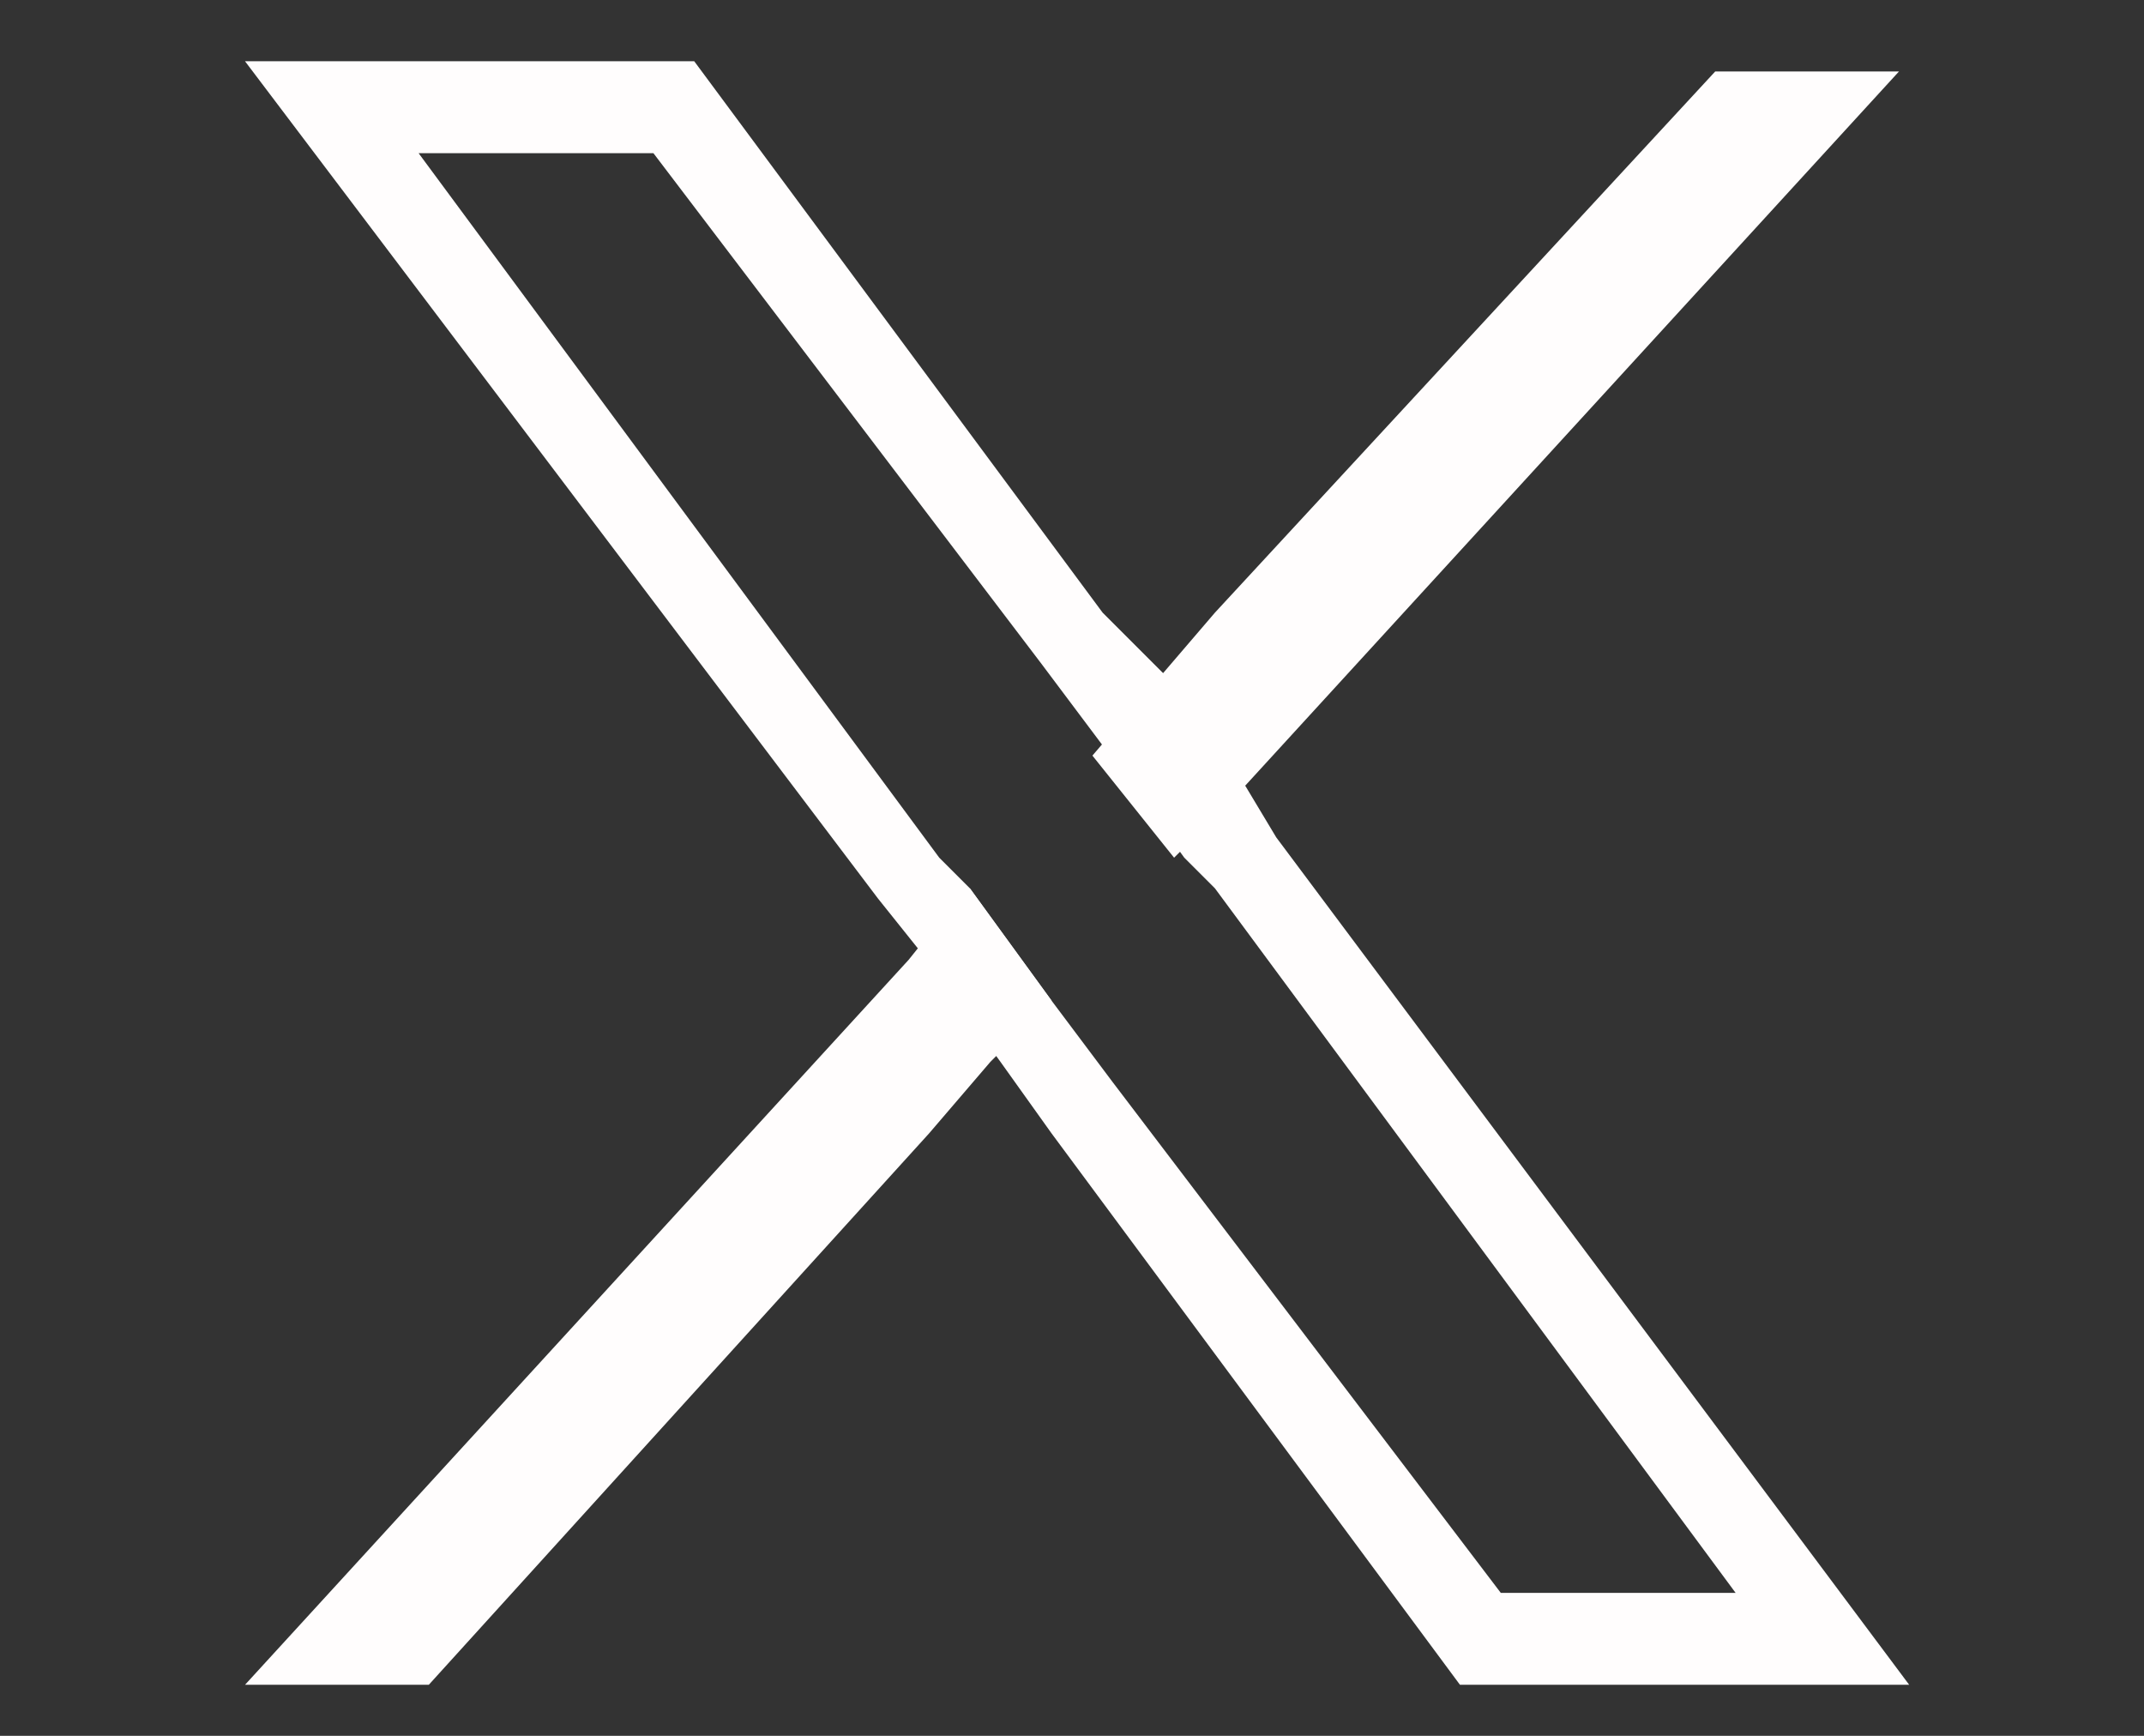
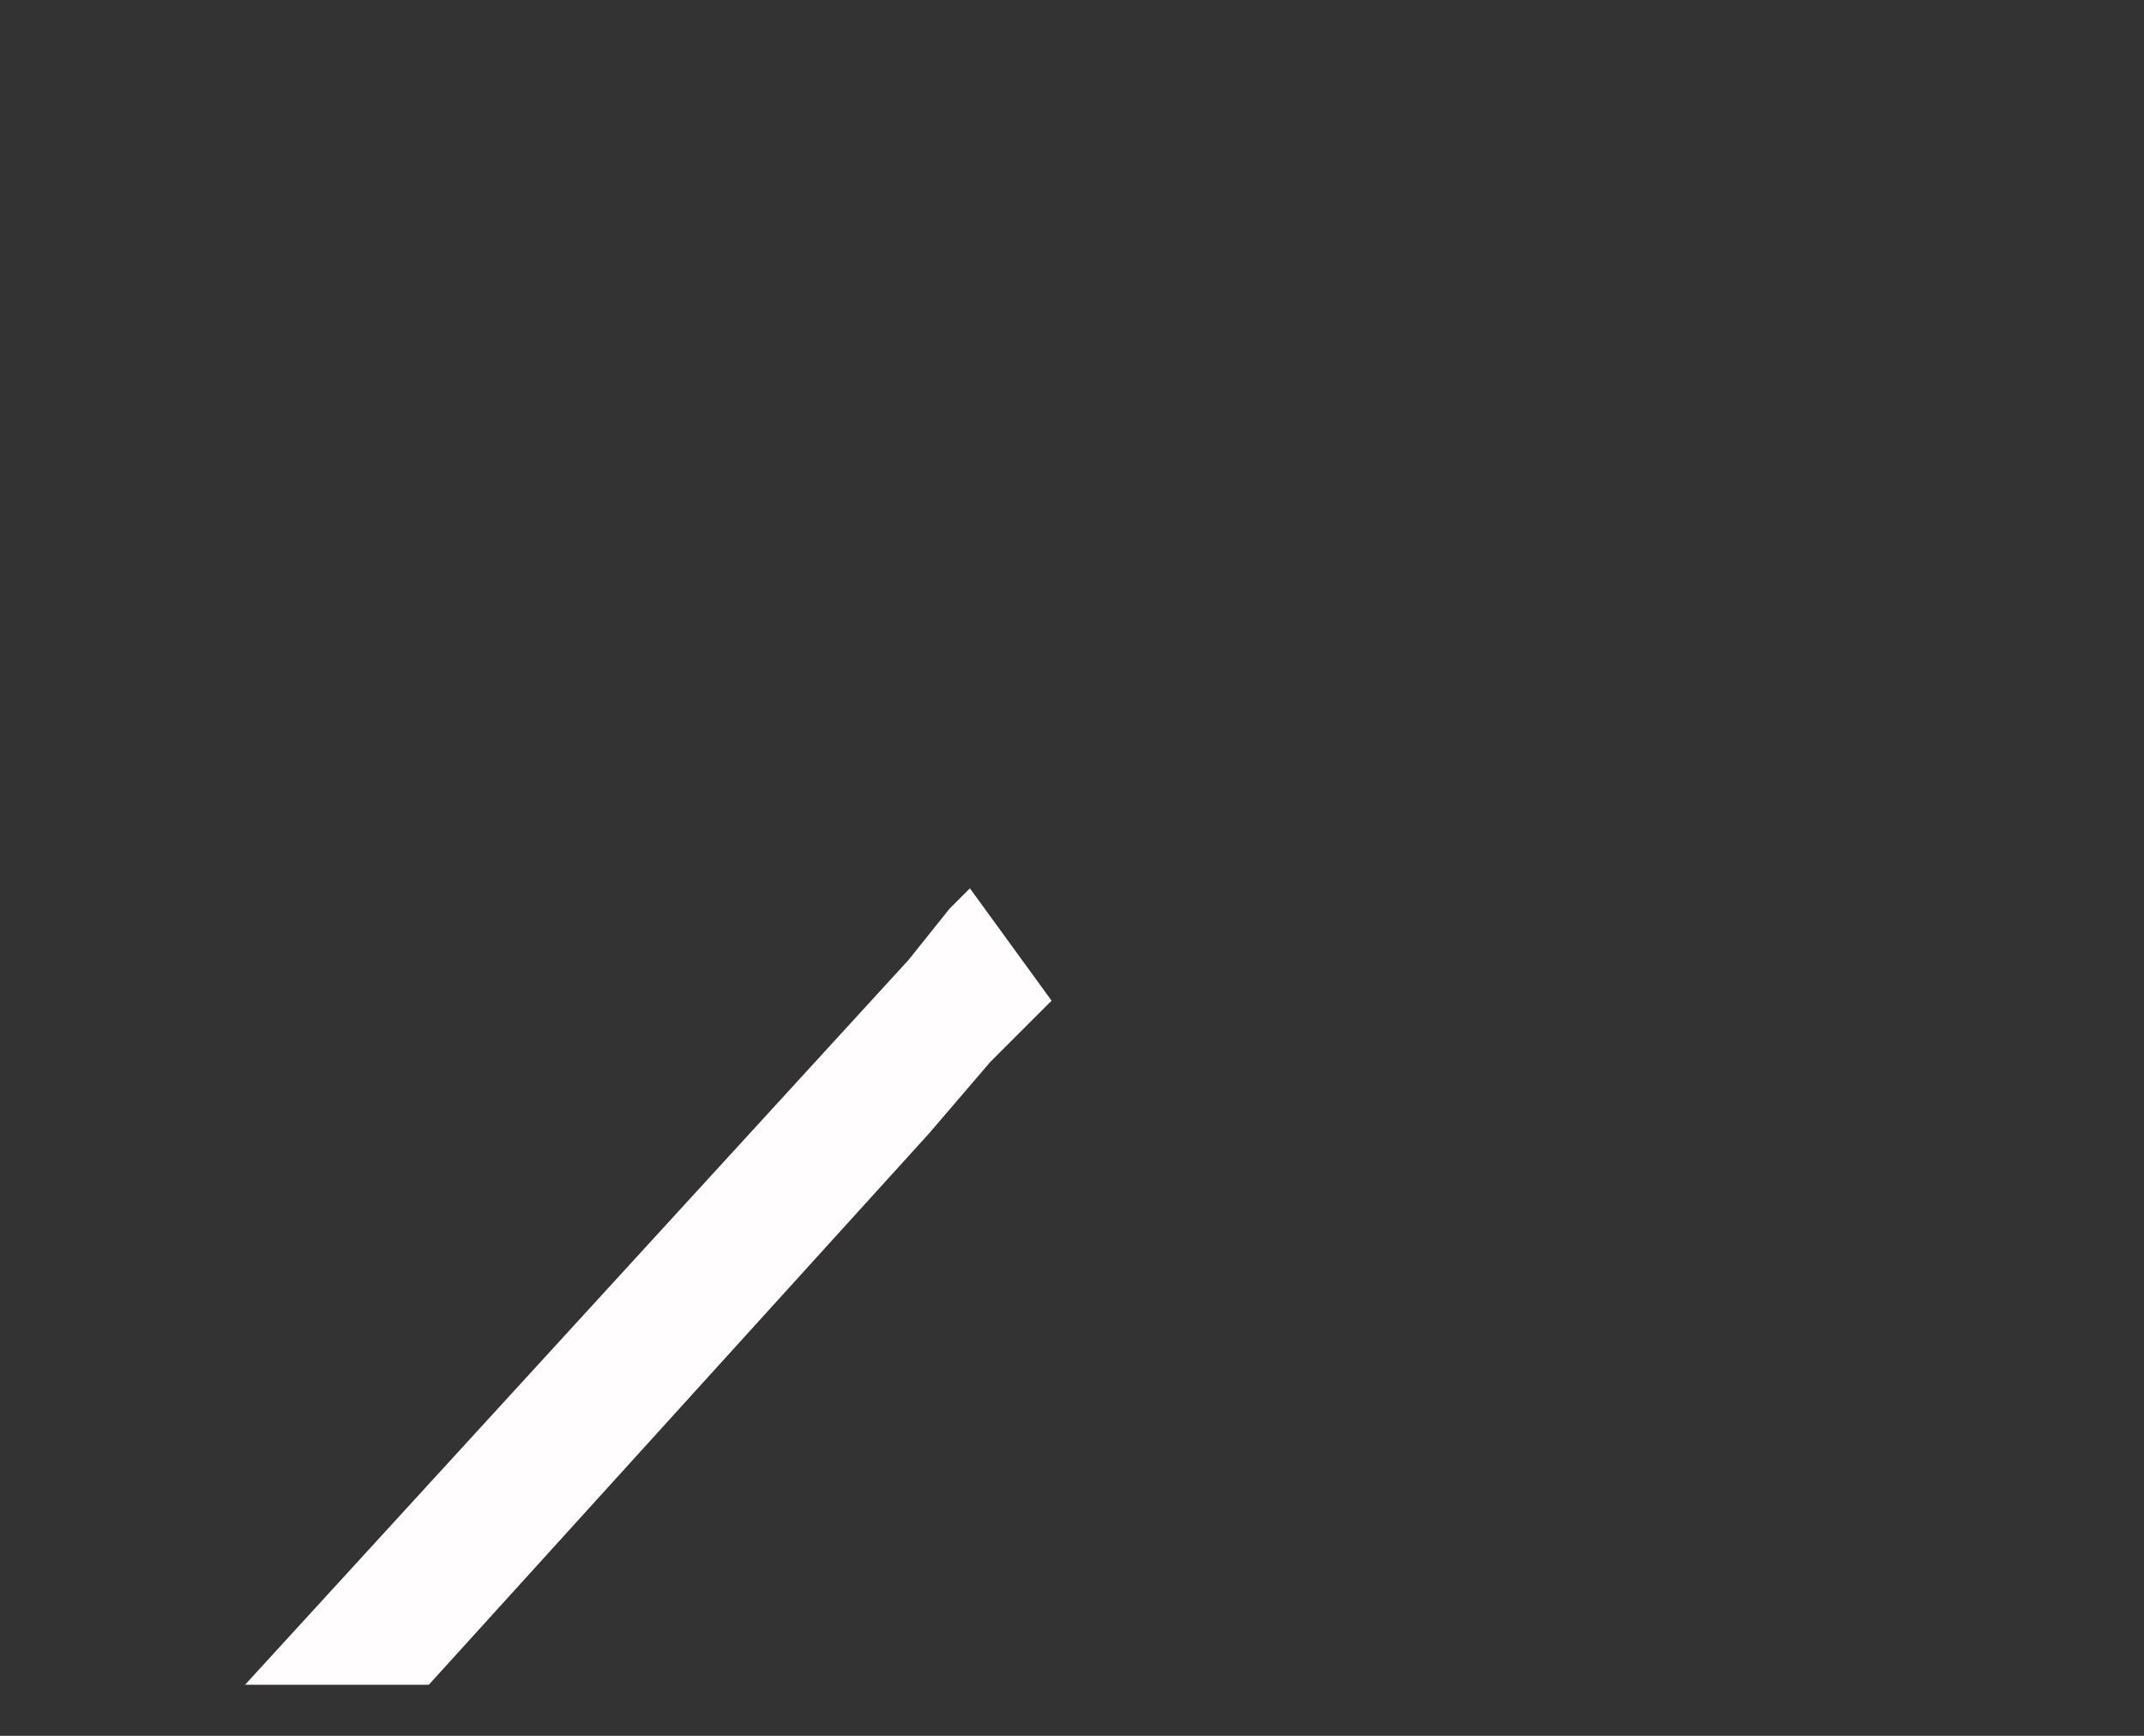
<svg xmlns="http://www.w3.org/2000/svg" version="1.1" id="Layer_1" x="0px" y="0px" viewBox="0 0 21 17" style="enable-background:new 0 0 21 17;" xml:space="preserve">
  <rect x="0" y="0" width="21" height="17" fill="#333333" stroke="none" />
  <style type="text/css">
	.st0{fill:#FFFDFD;}
</style>
  <g id="X_Logo__x28_Twitter_x29__00000157291394169856360500000001480587268475370909_">
    <polygon class="st0" points="9.5,8.7 10.3,9.8 9.7,10.4 9.1,11.1 4.2,16.5 2.4,16.5 8.9,9.4 9.3,8.9  " />
-     <polygon class="st0" points="18.6,0.7 12.1,7.8 11.7,8.2 11.5,8.4 10.7,7.4 11.3,6.7 11.9,6 16.8,0.7  " />
-     <path class="st0" d="M12.5,8.2l-0.3-0.5l-0.8-1.1L10.8,6l-4-5.4H2.4l6.2,8.2l0.4,0.5l0.8,1.1l0.5,0.7l4,5.4h4.4L12.5,8.2z    M10.9,10.6l-0.6-0.8L9.5,8.7L9.2,8.4L4.1,1.5h2.3l3.8,5l0.6,0.8l0.8,1.1l0.3,0.3l5.1,6.9h-2.3L10.9,10.6z" />
  </g>
</svg>